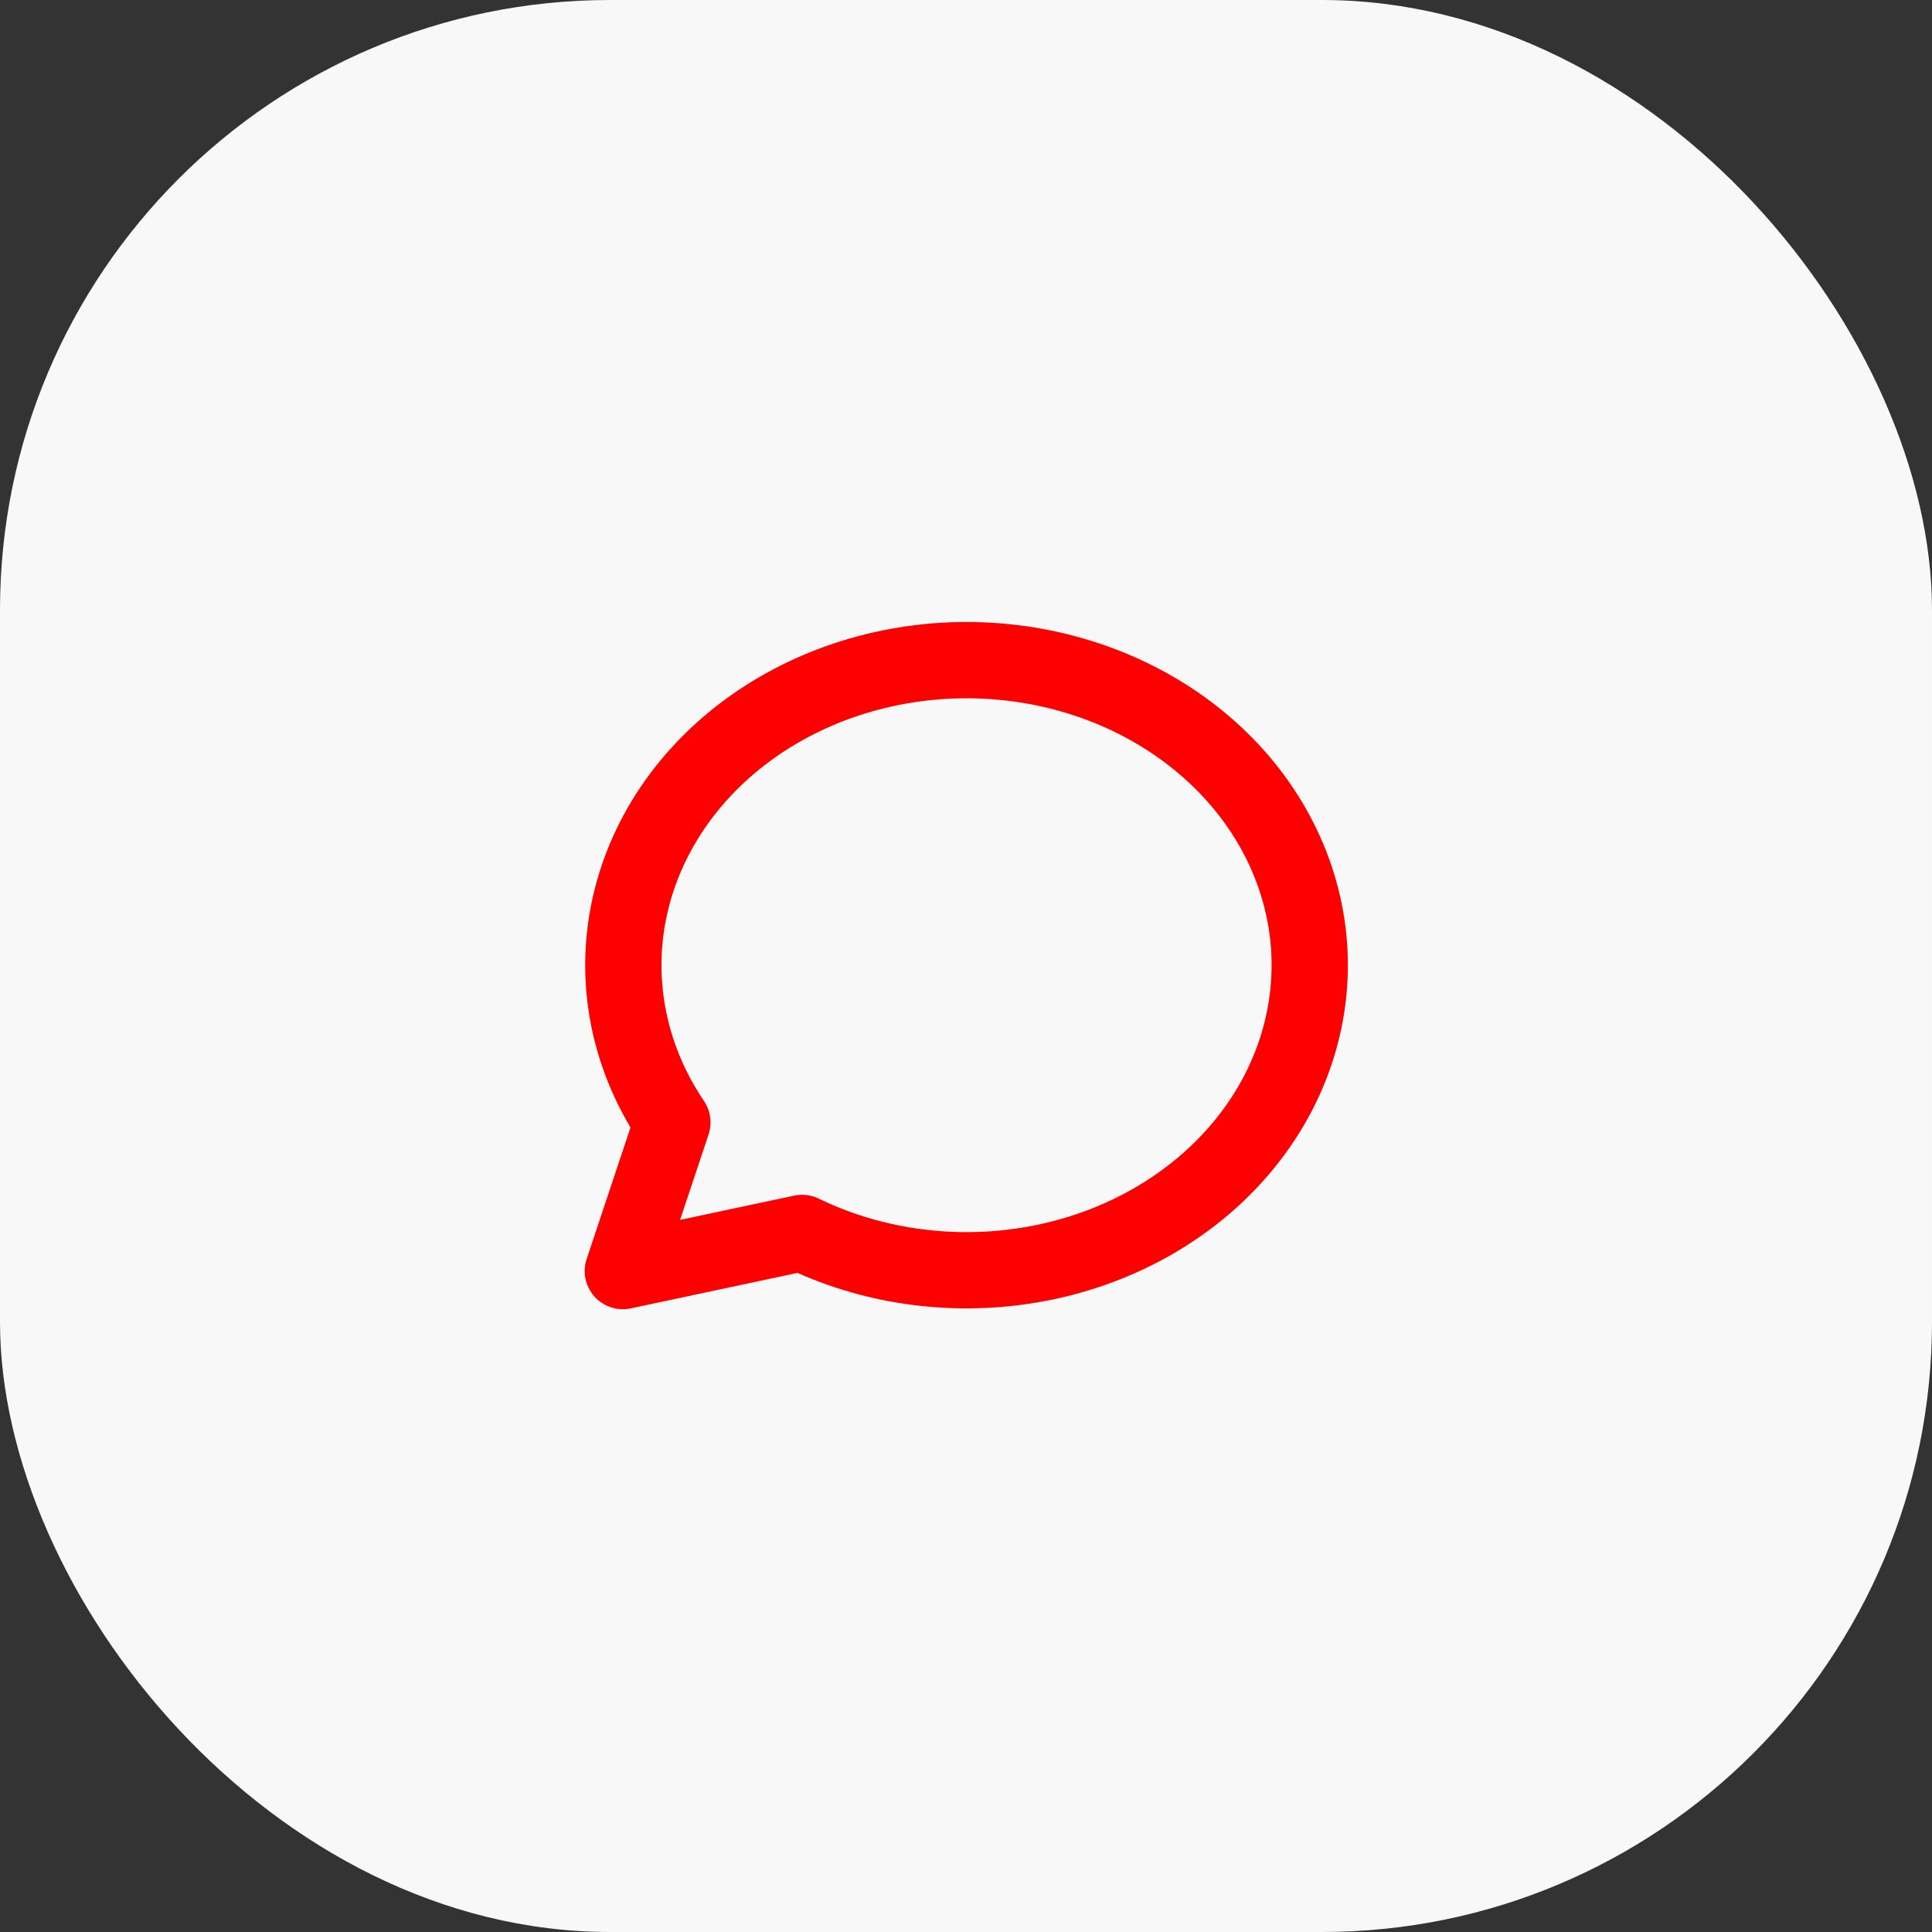
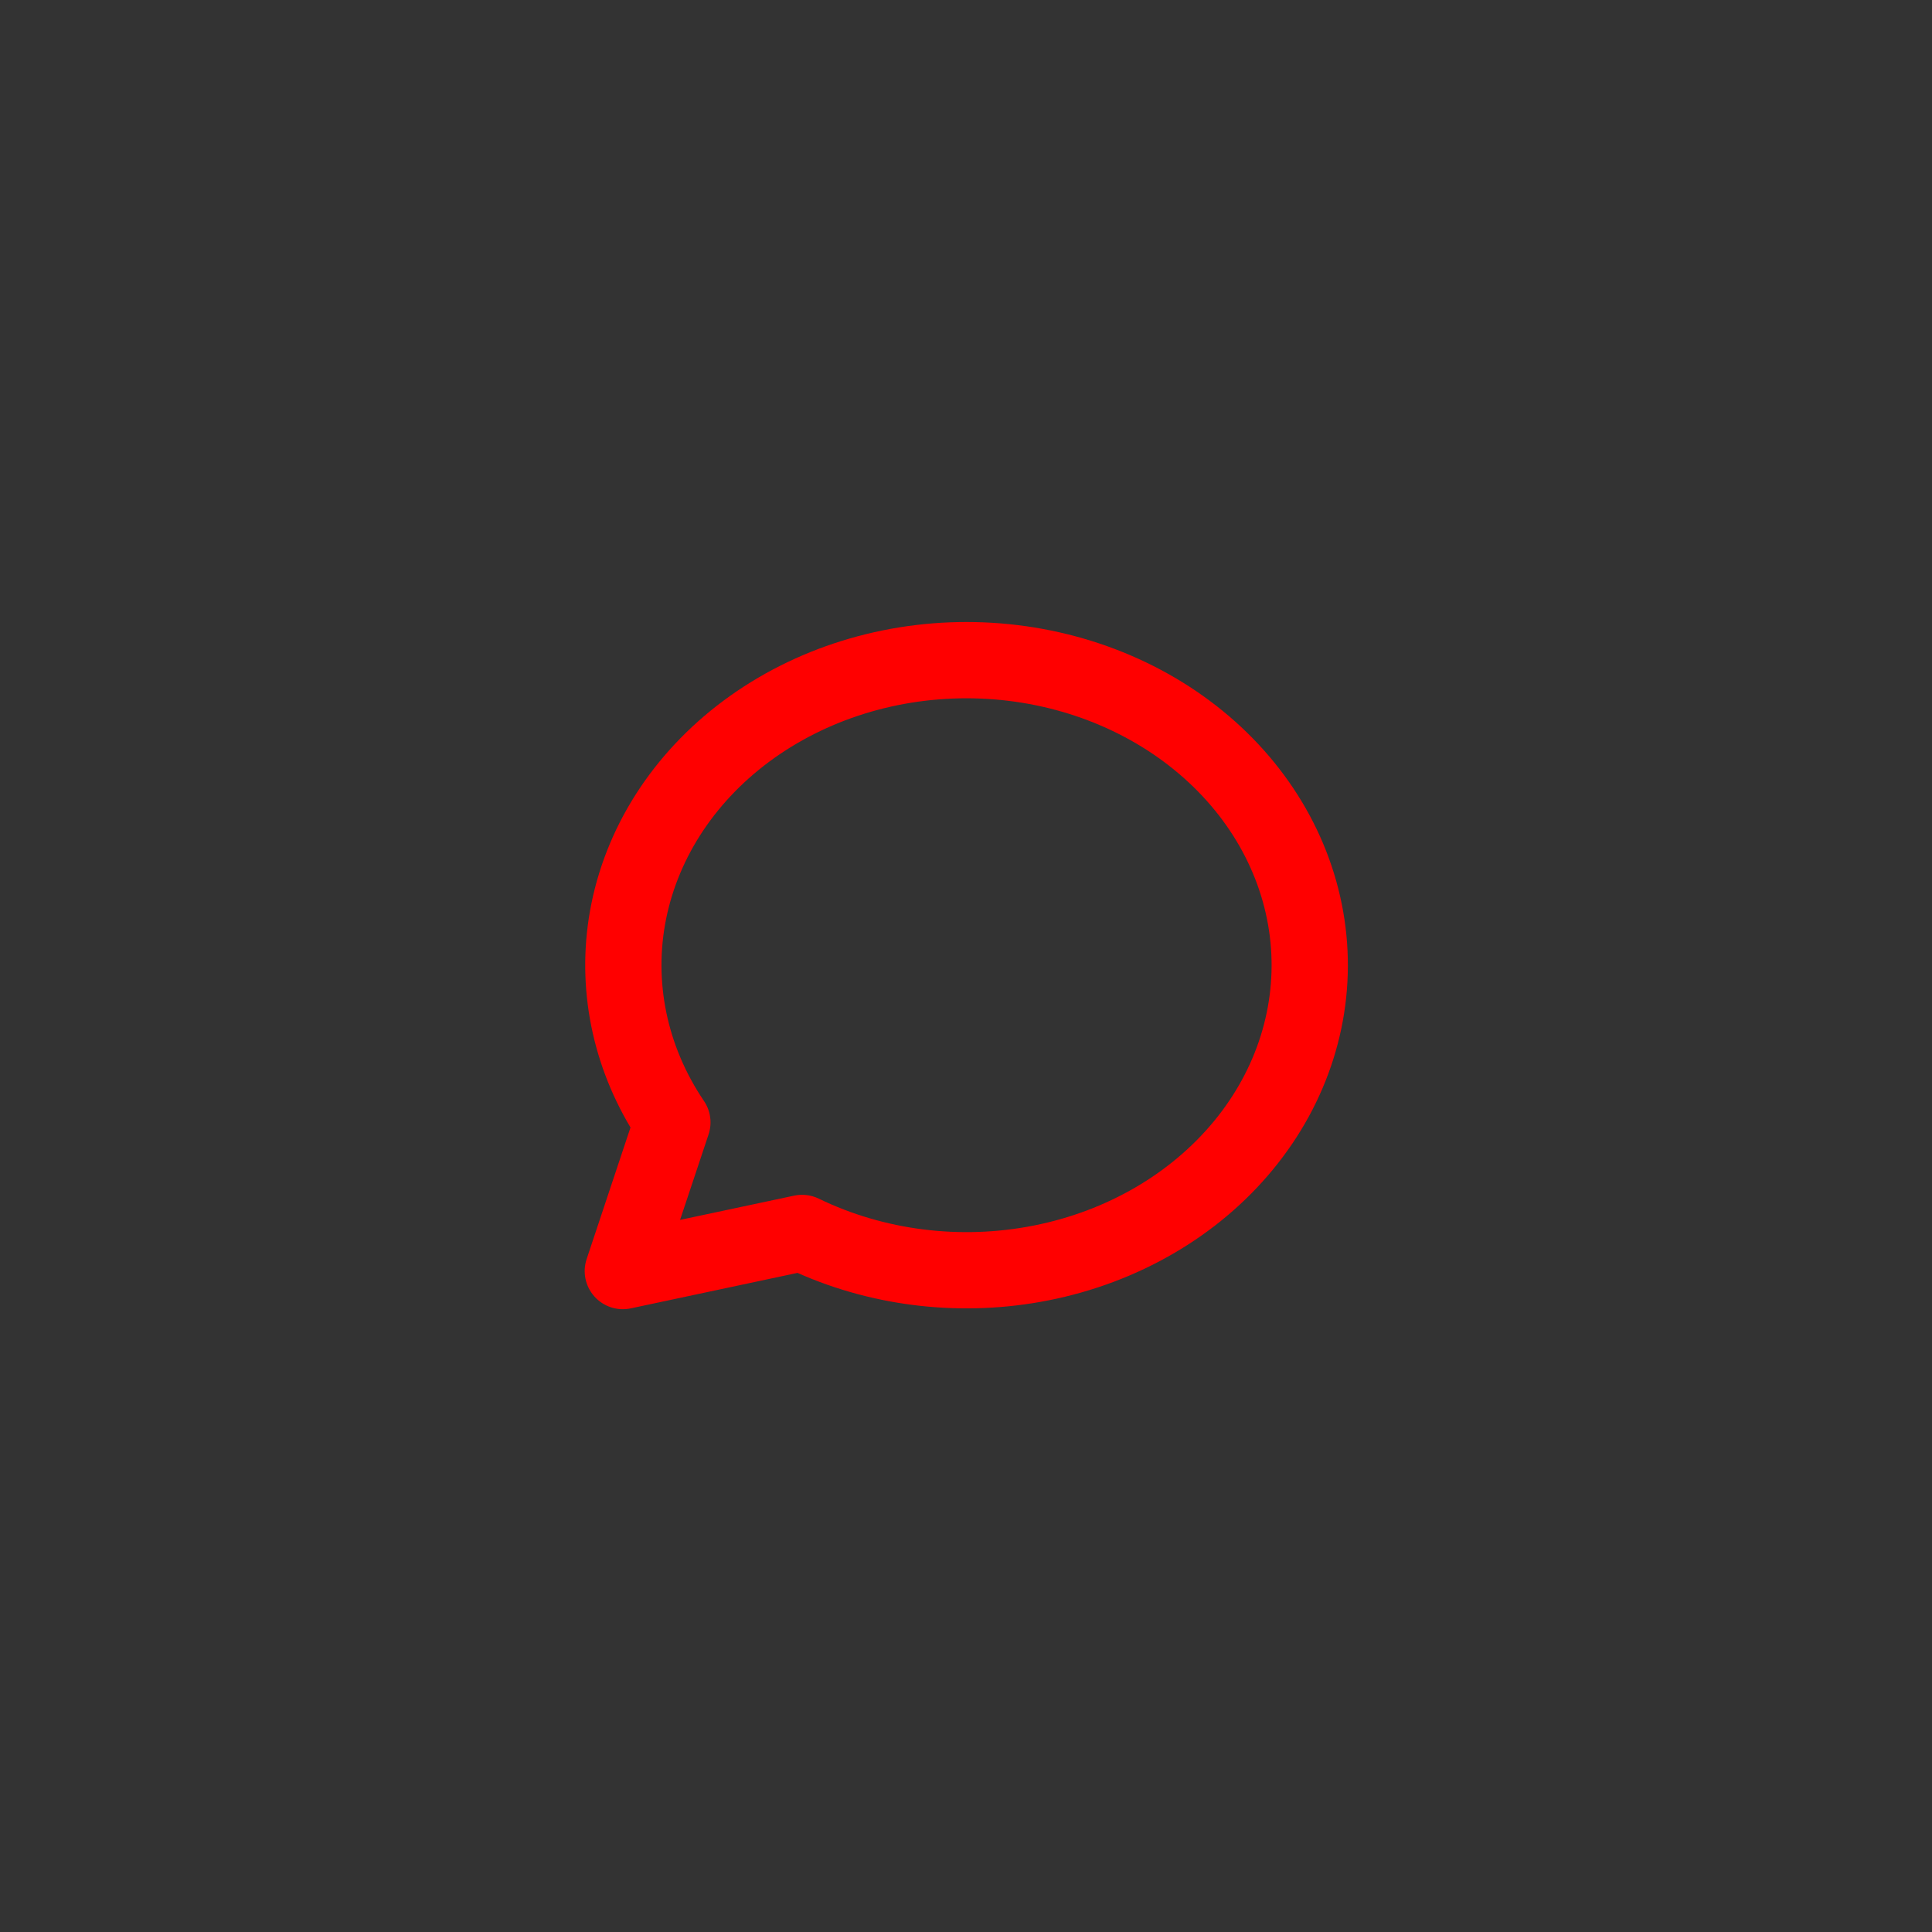
<svg xmlns="http://www.w3.org/2000/svg" width="38" height="38" viewBox="0 0 38 38" fill="none">
  <rect x="0" y="0" width="38" height="38" fill="#333333" stroke="none" />
-   <rect width="38" height="38" rx="12" fill="#F8F8F8" />
  <path fill-rule="evenodd" clip-rule="evenodd" d="M19.288 13.74C17.812 13.68 16.371 14.1 15.234 14.906C14.098 15.712 13.351 16.841 13.102 18.071C12.854 19.298 13.113 20.57 13.846 21.655C13.977 21.848 14.01 22.091 13.937 22.312L13.376 23.994L15.619 23.517C15.782 23.482 15.952 23.503 16.103 23.575C17.388 24.2 18.893 24.39 20.333 24.105C21.773 23.82 23.028 23.083 23.877 22.053C24.723 21.027 25.11 19.777 24.989 18.537C24.867 17.295 24.241 16.116 23.197 15.226C22.152 14.334 20.764 13.8 19.288 13.74ZM14.366 13.683C15.786 12.676 17.556 12.168 19.349 12.241C21.141 12.314 22.855 12.962 24.171 14.084C25.488 15.208 26.319 16.735 26.482 18.391C26.644 20.047 26.122 21.688 25.034 23.007C23.949 24.324 22.378 25.229 20.625 25.576C18.959 25.906 17.216 25.716 15.686 25.036L12.406 25.734C12.143 25.79 11.87 25.7 11.691 25.5C11.512 25.299 11.453 25.018 11.539 24.763L12.401 22.176C11.604 20.837 11.326 19.286 11.632 17.773C11.963 16.14 12.944 14.692 14.366 13.683Z" fill="#FF0000" />
</svg>